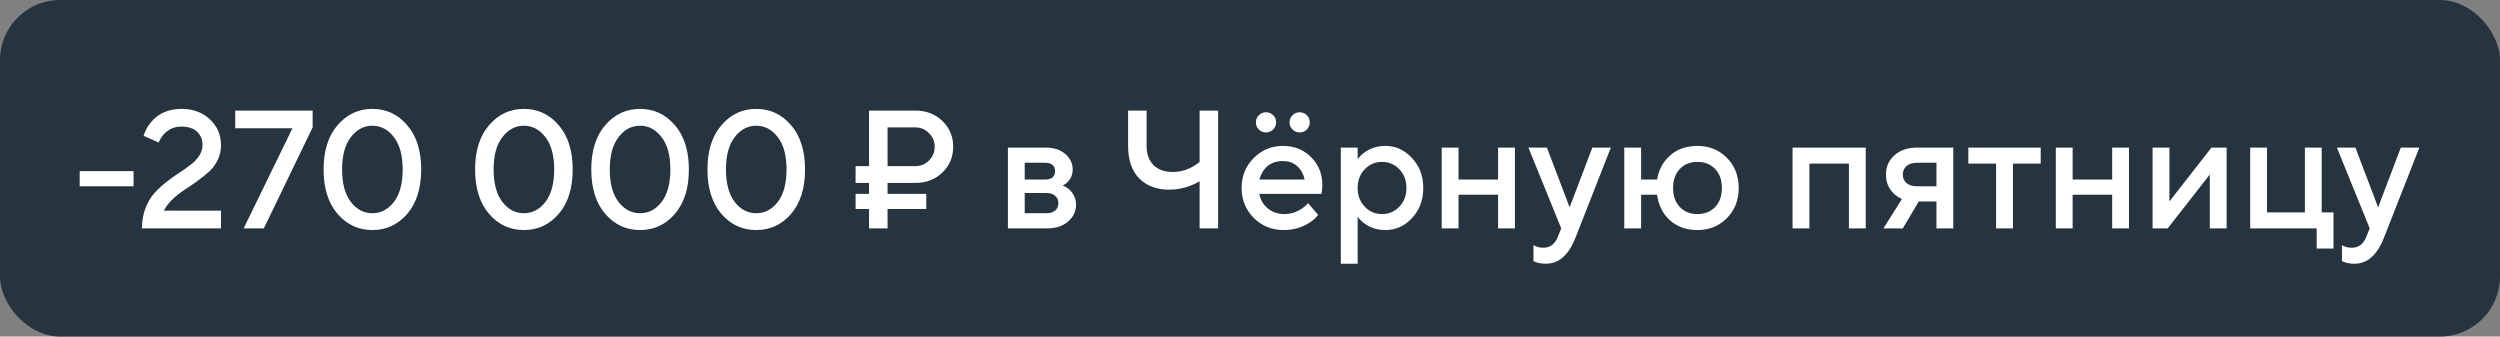
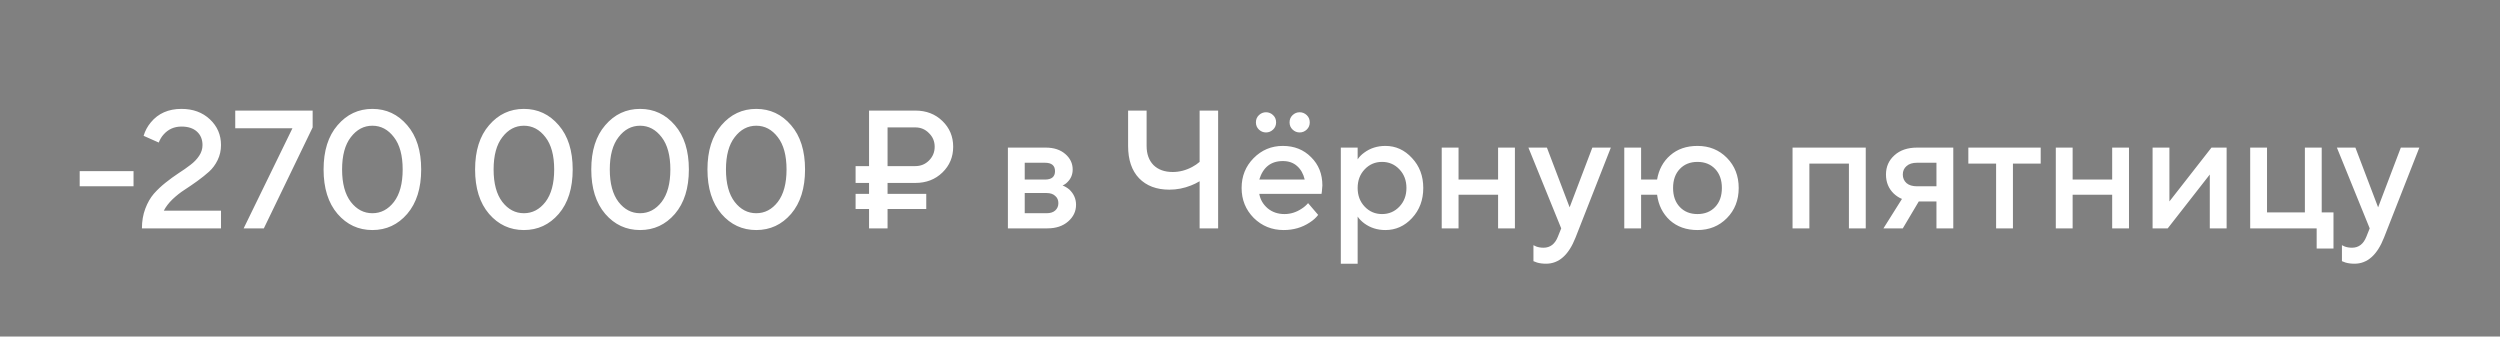
<svg xmlns="http://www.w3.org/2000/svg" width="208" height="28" viewBox="0 0 208 28" fill="none">
  <rect x="0" y="0" width="208" height="28" fill="#808080" stroke="none" />
-   <rect width="208" height="28" rx="5" fill="#263440" />
  <path d="M6.63 15.5V14.24H11.11V15.5H6.63ZM13.628 17.53H18.388V19H11.808C11.808 18.403 11.902 17.857 12.088 17.362C12.275 16.867 12.513 16.452 12.802 16.116C13.101 15.78 13.428 15.472 13.782 15.192C14.146 14.903 14.506 14.641 14.86 14.408C15.224 14.175 15.551 13.946 15.84 13.722C16.139 13.498 16.382 13.246 16.568 12.966C16.755 12.686 16.848 12.387 16.848 12.07C16.848 11.603 16.694 11.23 16.386 10.95C16.078 10.67 15.649 10.53 15.098 10.53C14.492 10.53 13.992 10.754 13.6 11.202C13.442 11.379 13.311 11.599 13.208 11.86L11.948 11.3C12.07 10.889 12.27 10.516 12.55 10.18C13.166 9.433 14.016 9.06 15.098 9.06C16.06 9.06 16.848 9.349 17.464 9.928C18.08 10.507 18.388 11.221 18.388 12.07C18.388 12.518 18.295 12.933 18.108 13.316C17.922 13.699 17.684 14.021 17.394 14.282C17.114 14.534 16.788 14.795 16.414 15.066C16.05 15.327 15.696 15.57 15.35 15.794C15.014 16.009 14.683 16.27 14.356 16.578C14.039 16.886 13.796 17.203 13.628 17.53ZM20.272 19L24.332 10.67H19.572V9.2H26.012V10.6L21.952 19H20.272ZM32.774 16.802C33.26 16.167 33.502 15.267 33.502 14.1C33.502 12.933 33.26 12.037 32.774 11.412C32.289 10.777 31.692 10.46 30.982 10.46C30.273 10.46 29.676 10.777 29.19 11.412C28.705 12.037 28.462 12.933 28.462 14.1C28.462 15.267 28.705 16.167 29.19 16.802C29.676 17.427 30.273 17.74 30.982 17.74C31.692 17.74 32.289 17.427 32.774 16.802ZM33.88 17.796C33.106 18.692 32.14 19.14 30.982 19.14C29.825 19.14 28.859 18.692 28.084 17.796C27.31 16.891 26.922 15.659 26.922 14.1C26.922 12.541 27.31 11.314 28.084 10.418C28.859 9.513 29.825 9.06 30.982 9.06C32.14 9.06 33.106 9.513 33.88 10.418C34.655 11.314 35.042 12.541 35.042 14.1C35.042 15.659 34.655 16.891 33.88 17.796ZM45.38 16.802C45.865 16.167 46.108 15.267 46.108 14.1C46.108 12.933 45.865 12.037 45.38 11.412C44.895 10.777 44.297 10.46 43.588 10.46C42.879 10.46 42.281 10.777 41.796 11.412C41.31 12.037 41.068 12.933 41.068 14.1C41.068 15.267 41.31 16.167 41.796 16.802C42.281 17.427 42.879 17.74 43.588 17.74C44.297 17.74 44.895 17.427 45.38 16.802ZM46.486 17.796C45.711 18.692 44.745 19.14 43.588 19.14C42.431 19.14 41.465 18.692 40.69 17.796C39.915 16.891 39.528 15.659 39.528 14.1C39.528 12.541 39.915 11.314 40.69 10.418C41.465 9.513 42.431 9.06 43.588 9.06C44.745 9.06 45.711 9.513 46.486 10.418C47.261 11.314 47.648 12.541 47.648 14.1C47.648 15.659 47.261 16.891 46.486 17.796ZM55.046 16.802C55.531 16.167 55.774 15.267 55.774 14.1C55.774 12.933 55.531 12.037 55.046 11.412C54.56 10.777 53.963 10.46 53.254 10.46C52.544 10.46 51.947 10.777 51.462 11.412C50.977 12.037 50.734 12.933 50.734 14.1C50.734 15.267 50.977 16.167 51.462 16.802C51.947 17.427 52.544 17.74 53.254 17.74C53.963 17.74 54.56 17.427 55.046 16.802ZM56.152 17.796C55.377 18.692 54.411 19.14 53.254 19.14C52.096 19.14 51.13 18.692 50.356 17.796C49.581 16.891 49.194 15.659 49.194 14.1C49.194 12.541 49.581 11.314 50.356 10.418C51.13 9.513 52.096 9.06 53.254 9.06C54.411 9.06 55.377 9.513 56.152 10.418C56.926 11.314 57.314 12.541 57.314 14.1C57.314 15.659 56.926 16.891 56.152 17.796ZM64.712 16.802C65.197 16.167 65.44 15.267 65.44 14.1C65.44 12.933 65.197 12.037 64.712 11.412C64.227 10.777 63.629 10.46 62.92 10.46C62.211 10.46 61.613 10.777 61.128 11.412C60.642 12.037 60.4 12.933 60.4 14.1C60.4 15.267 60.642 16.167 61.128 16.802C61.613 17.427 62.211 17.74 62.92 17.74C63.629 17.74 64.227 17.427 64.712 16.802ZM65.818 17.796C65.043 18.692 64.077 19.14 62.92 19.14C61.763 19.14 60.797 18.692 60.022 17.796C59.247 16.891 58.86 15.659 58.86 14.1C58.86 12.541 59.247 11.314 60.022 10.418C60.797 9.513 61.763 9.06 62.92 9.06C64.077 9.06 65.043 9.513 65.818 10.418C66.593 11.314 66.98 12.541 66.98 14.1C66.98 15.659 66.593 16.891 65.818 17.796ZM73.845 13.82H76.155C76.603 13.82 76.981 13.666 77.289 13.358C77.607 13.041 77.765 12.658 77.765 12.21C77.765 11.762 77.607 11.384 77.289 11.076C76.981 10.759 76.603 10.6 76.155 10.6H73.845V13.82ZM72.305 19V17.39H71.185V16.13H72.305V15.22H71.185V13.82H72.305V9.2H76.155C77.061 9.2 77.812 9.489 78.409 10.068C79.007 10.647 79.305 11.361 79.305 12.21C79.305 13.059 79.007 13.773 78.409 14.352C77.812 14.931 77.061 15.22 76.155 15.22H73.845V16.13H77.065V17.39H73.845V19H72.305ZM83.857 19V12.28H87.007C87.679 12.28 88.22 12.457 88.631 12.812C89.042 13.167 89.247 13.596 89.247 14.1C89.247 14.511 89.107 14.856 88.827 15.136C88.706 15.267 88.566 15.365 88.407 15.43C88.612 15.514 88.799 15.626 88.967 15.766C89.34 16.121 89.527 16.545 89.527 17.04C89.527 17.581 89.308 18.043 88.869 18.426C88.43 18.809 87.856 19 87.147 19H83.857ZM85.257 17.74H87.077C87.385 17.74 87.623 17.665 87.791 17.516C87.968 17.357 88.057 17.152 88.057 16.9C88.057 16.648 87.968 16.447 87.791 16.298C87.623 16.139 87.385 16.06 87.077 16.06H85.257V17.74ZM85.257 14.94H86.937C87.497 14.94 87.777 14.707 87.777 14.24C87.777 13.773 87.497 13.54 86.937 13.54H85.257V14.94ZM99.808 19V15.08C99.556 15.229 99.318 15.346 99.094 15.43C98.515 15.663 97.913 15.78 97.288 15.78C96.224 15.78 95.384 15.463 94.768 14.828C94.161 14.193 93.858 13.297 93.858 12.14V9.2H95.398V12.14C95.398 12.812 95.589 13.344 95.972 13.736C96.364 14.119 96.896 14.31 97.568 14.31C98.128 14.31 98.669 14.17 99.192 13.89C99.406 13.778 99.612 13.638 99.808 13.47V9.2H101.348V19H99.808ZM108.832 16.9L109.672 17.88C109.495 18.113 109.262 18.323 108.972 18.51C108.338 18.93 107.614 19.14 106.802 19.14C105.822 19.14 104.992 18.804 104.31 18.132C103.638 17.451 103.302 16.62 103.302 15.64C103.302 14.66 103.634 13.834 104.296 13.162C104.968 12.481 105.78 12.14 106.732 12.14C107.684 12.14 108.468 12.453 109.084 13.078C109.71 13.694 110.022 14.478 110.022 15.43C110.022 15.514 110.008 15.682 109.98 15.934L109.952 16.13H104.772C104.856 16.606 105.09 17.007 105.472 17.334C105.855 17.651 106.322 17.81 106.872 17.81C107.376 17.81 107.852 17.661 108.3 17.362C108.506 17.231 108.683 17.077 108.832 16.9ZM104.772 14.94H108.552C108.44 14.464 108.23 14.091 107.922 13.82C107.614 13.54 107.218 13.4 106.732 13.4C105.743 13.4 105.09 13.913 104.772 14.94ZM104.744 10.782C104.576 10.623 104.492 10.423 104.492 10.18C104.492 9.937 104.576 9.737 104.744 9.578C104.912 9.419 105.108 9.34 105.332 9.34C105.556 9.34 105.752 9.419 105.92 9.578C106.088 9.737 106.172 9.937 106.172 10.18C106.172 10.423 106.088 10.623 105.92 10.782C105.752 10.941 105.556 11.02 105.332 11.02C105.108 11.02 104.912 10.941 104.744 10.782ZM107.544 10.782C107.376 10.623 107.292 10.423 107.292 10.18C107.292 9.937 107.376 9.737 107.544 9.578C107.712 9.419 107.908 9.34 108.132 9.34C108.356 9.34 108.552 9.419 108.72 9.578C108.888 9.737 108.972 9.937 108.972 10.18C108.972 10.423 108.888 10.623 108.72 10.782C108.552 10.941 108.356 11.02 108.132 11.02C107.908 11.02 107.712 10.941 107.544 10.782ZM111.556 21.94V12.28H112.956V13.26C113.087 13.055 113.269 12.868 113.502 12.7C114.006 12.327 114.594 12.14 115.266 12.14C116.125 12.14 116.862 12.476 117.478 13.148C118.104 13.811 118.416 14.641 118.416 15.64C118.416 16.639 118.104 17.474 117.478 18.146C116.862 18.809 116.125 19.14 115.266 19.14C114.594 19.14 114.006 18.953 113.502 18.58C113.269 18.403 113.087 18.216 112.956 18.02V21.94H111.556ZM113.544 17.194C113.936 17.605 114.417 17.81 114.986 17.81C115.556 17.81 116.036 17.605 116.428 17.194C116.82 16.783 117.016 16.265 117.016 15.64C117.016 15.015 116.82 14.497 116.428 14.086C116.036 13.675 115.556 13.47 114.986 13.47C114.417 13.47 113.936 13.675 113.544 14.086C113.152 14.497 112.956 15.015 112.956 15.64C112.956 16.265 113.152 16.783 113.544 17.194ZM119.951 19V12.28H121.351V14.94H124.641V12.28H126.041V19H124.641V16.2H121.351V19H119.951ZM127.583 21.73V20.4C127.621 20.419 127.7 20.456 127.821 20.512C127.999 20.577 128.199 20.61 128.423 20.61C128.974 20.61 129.371 20.307 129.613 19.7L129.893 19L127.163 12.28H128.703L130.593 17.25L132.483 12.28H134.023L131.083 19.77C130.514 21.217 129.697 21.94 128.633 21.94C128.344 21.94 128.092 21.907 127.877 21.842L127.583 21.73ZM135.14 19V12.28H136.54V14.94H137.87C138.01 14.109 138.374 13.437 138.962 12.924C139.559 12.401 140.315 12.14 141.23 12.14C142.21 12.14 143.027 12.471 143.68 13.134C144.333 13.797 144.66 14.632 144.66 15.64C144.66 16.648 144.333 17.483 143.68 18.146C143.027 18.809 142.21 19.14 141.23 19.14C140.306 19.14 139.541 18.869 138.934 18.328C138.337 17.777 137.982 17.068 137.87 16.2H136.54V19H135.14ZM139.76 17.222C140.133 17.614 140.623 17.81 141.23 17.81C141.837 17.81 142.327 17.614 142.7 17.222C143.073 16.83 143.26 16.303 143.26 15.64C143.26 14.977 143.073 14.45 142.7 14.058C142.327 13.666 141.837 13.47 141.23 13.47C140.623 13.47 140.133 13.666 139.76 14.058C139.387 14.45 139.2 14.977 139.2 15.64C139.2 16.303 139.387 16.83 139.76 17.222ZM149.14 19V12.28H155.23V19H153.83V13.61H150.54V19H149.14ZM156.703 19L158.243 16.55C158.01 16.457 157.786 16.312 157.571 16.116C157.132 15.696 156.913 15.164 156.913 14.52C156.913 13.876 157.146 13.344 157.613 12.924C158.08 12.495 158.71 12.28 159.503 12.28H162.513V19H161.113V16.76H159.643L158.313 19H156.703ZM159.503 15.5H161.113V13.54H159.503C159.12 13.54 158.826 13.633 158.621 13.82C158.416 13.997 158.313 14.231 158.313 14.52C158.313 14.809 158.416 15.047 158.621 15.234C158.826 15.411 159.12 15.5 159.503 15.5ZM166.076 19V13.61H163.766V12.28H169.786V13.61H167.476V19H166.076ZM171.043 19V12.28H172.443V14.94H175.733V12.28H177.132V19H175.733V16.2H172.443V19H171.043ZM179.095 19V12.28H180.495V16.76L183.995 12.28H185.255V19H183.855V14.52L180.355 19H179.095ZM187.216 19V12.28H188.616V17.67H191.766V12.28H193.166V17.67H194.146V20.68H192.746V19H187.216ZM194.849 21.73V20.4C194.886 20.419 194.966 20.456 195.087 20.512C195.264 20.577 195.465 20.61 195.689 20.61C196.24 20.61 196.636 20.307 196.879 19.7L197.159 19L194.429 12.28H195.969L197.859 17.25L199.749 12.28H201.289L198.349 19.77C197.78 21.217 196.963 21.94 195.899 21.94C195.61 21.94 195.358 21.907 195.143 21.842L194.849 21.73Z" fill="white" />
</svg>